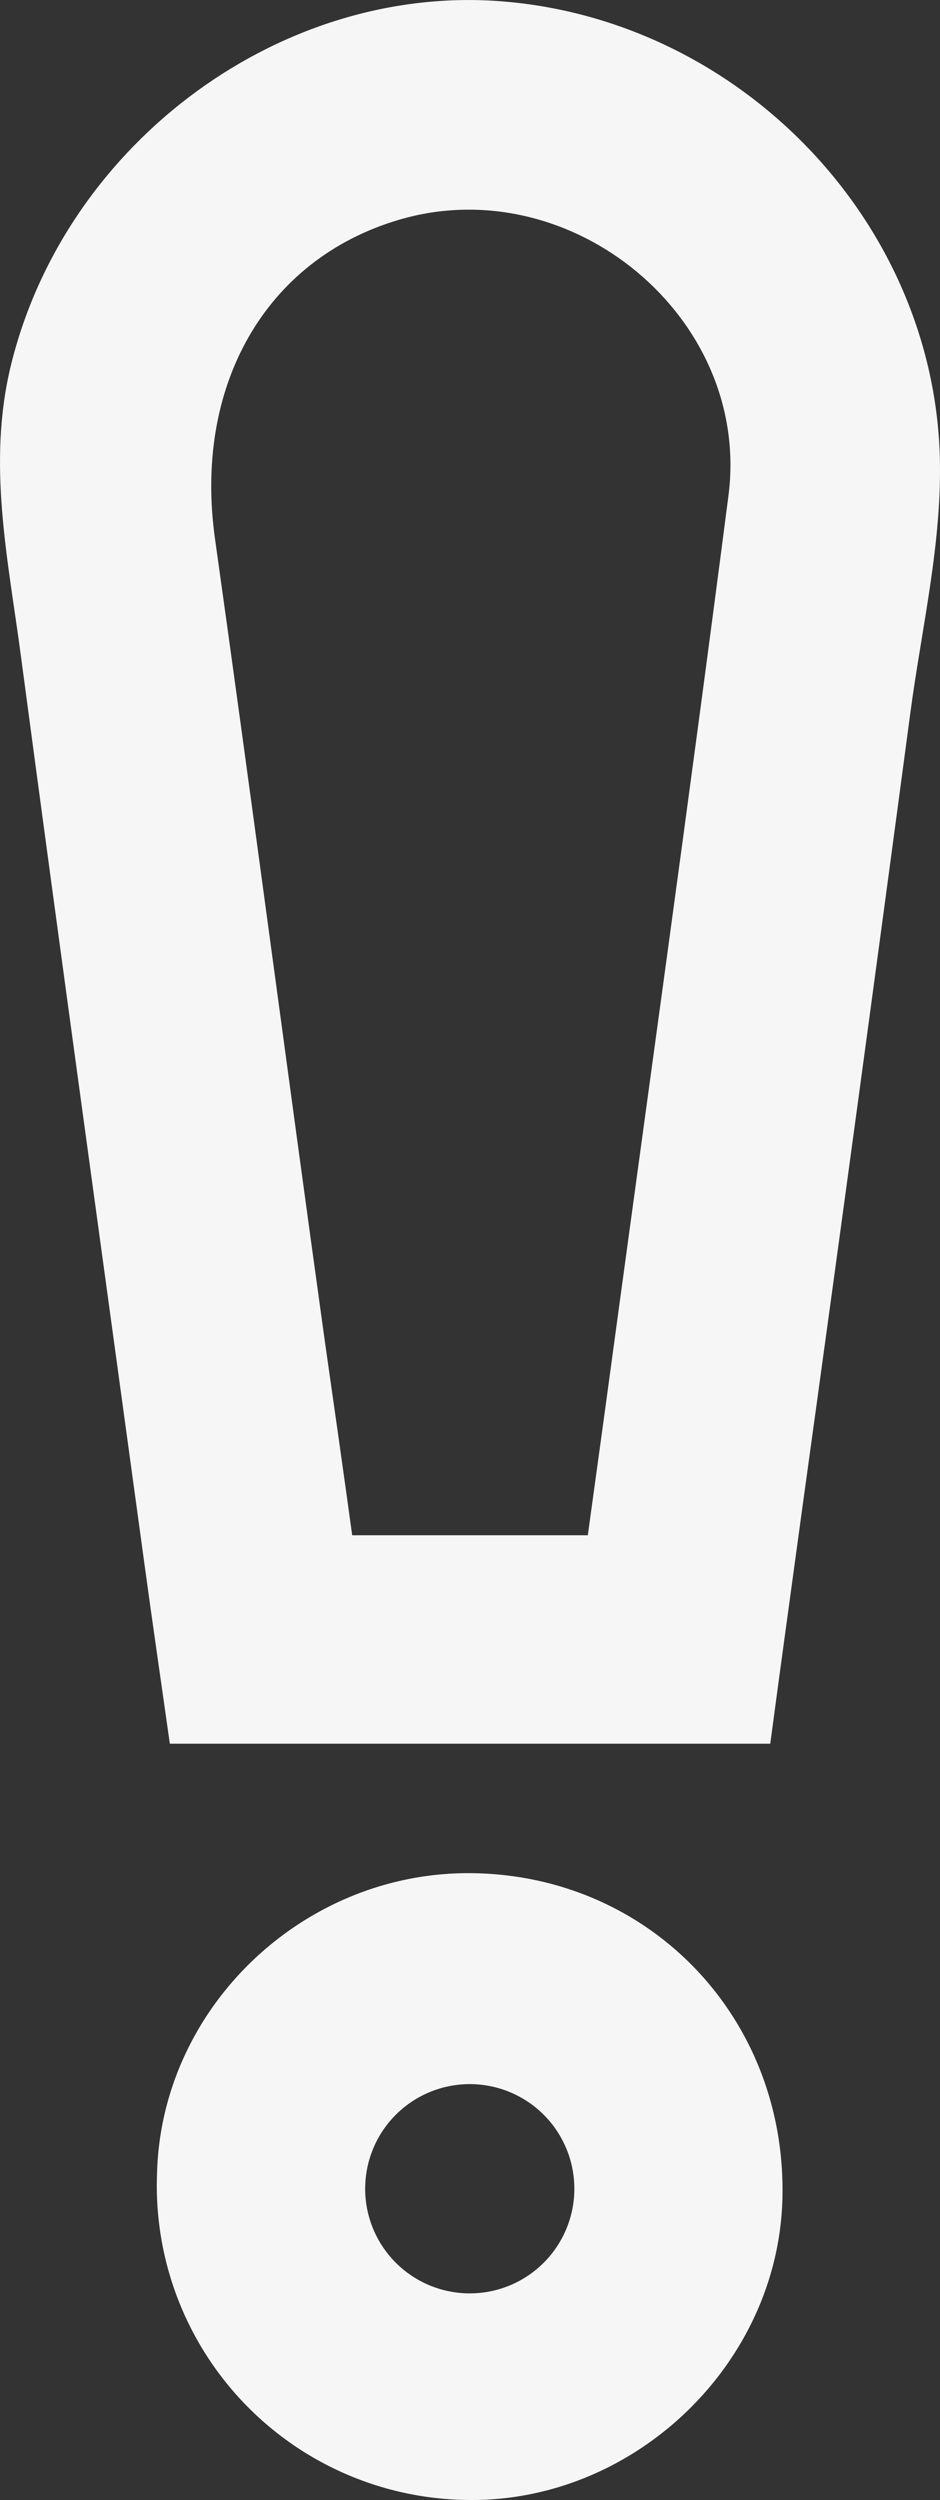
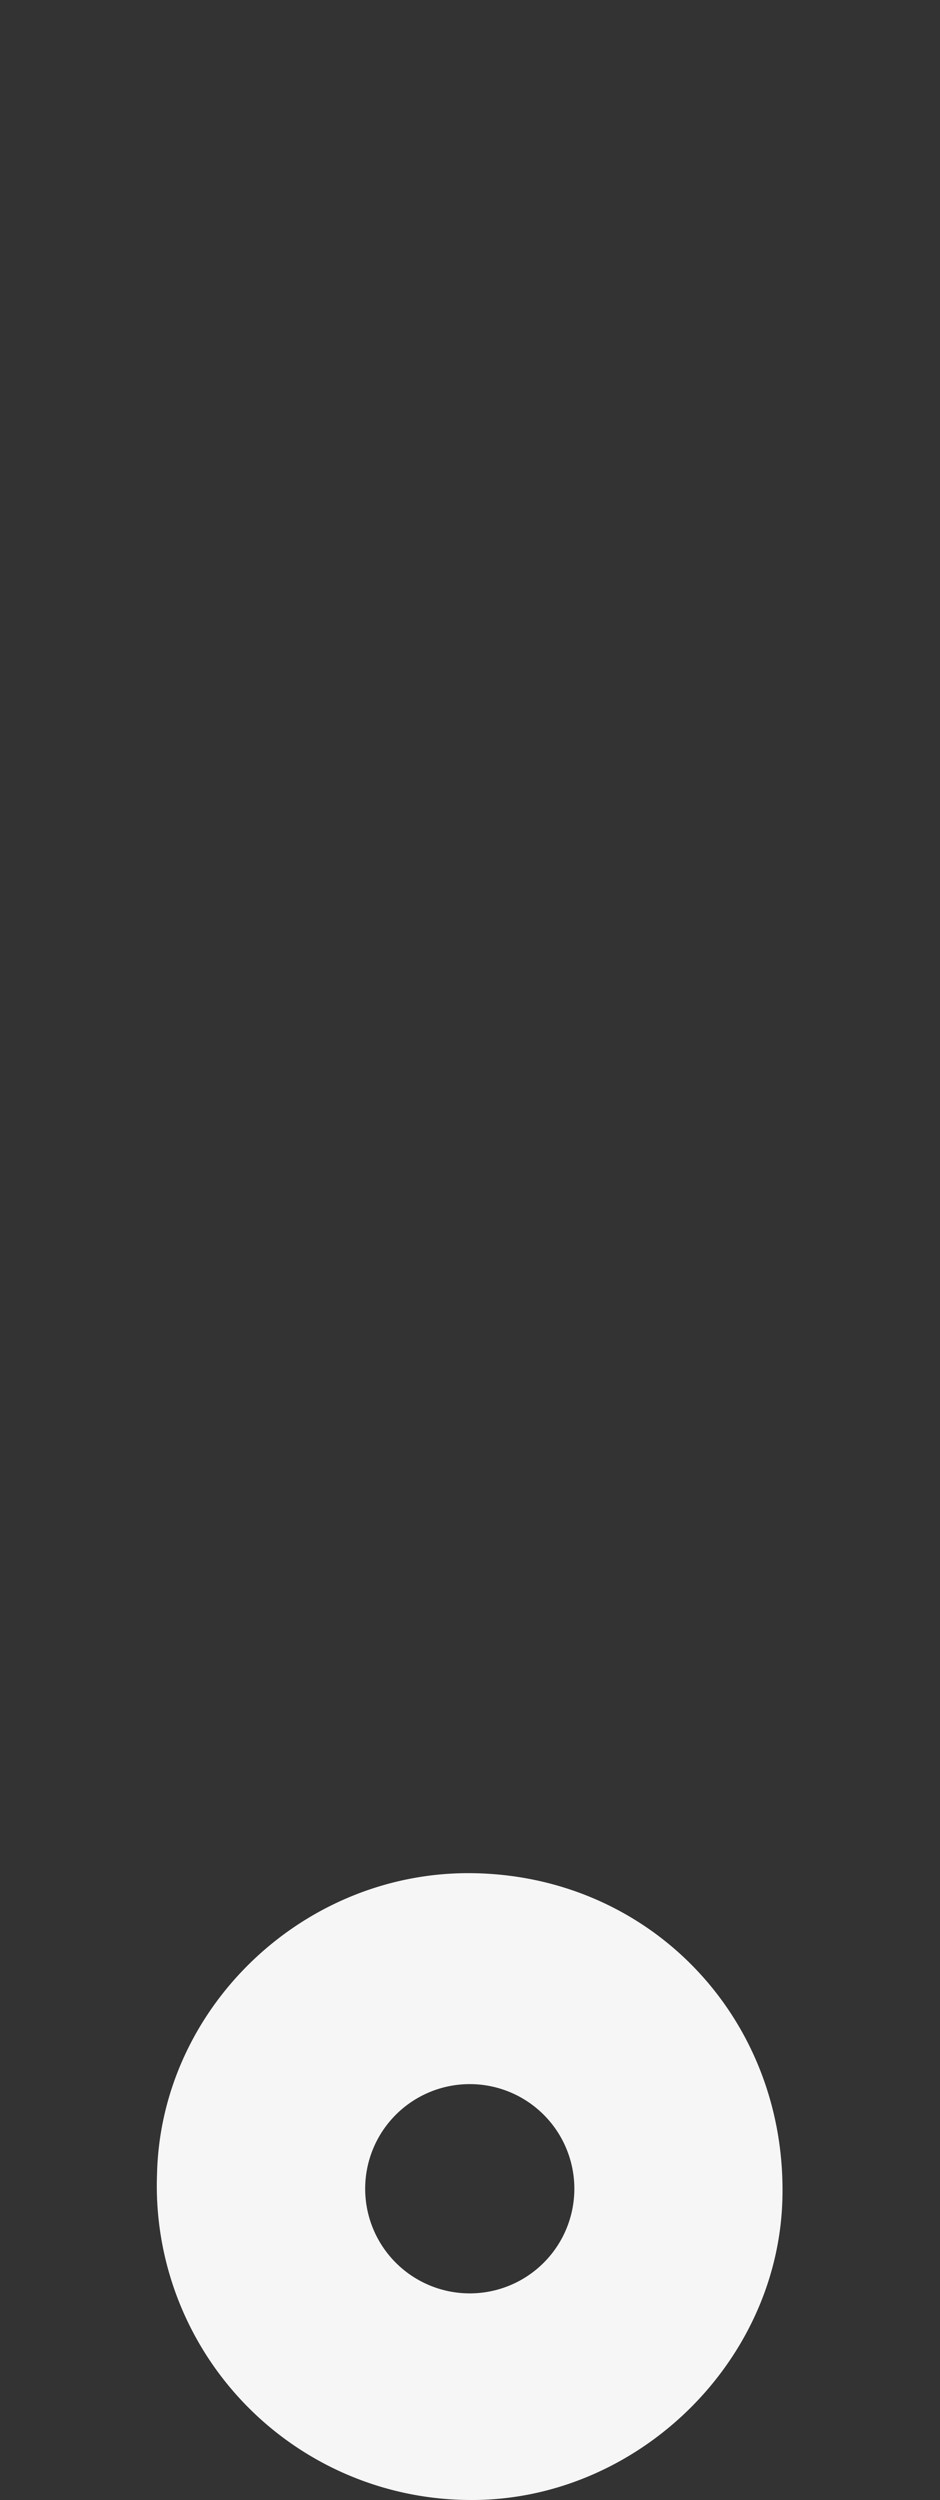
<svg xmlns="http://www.w3.org/2000/svg" viewBox="0 0 101.29 269.27">
  <rect x="0" y="0" width="101.29" height="269.27" fill="#333333" stroke="none" />
  <defs>
    <style>.cls-1{fill:#f6f6f6;}</style>
  </defs>
  <g id="Слой_2" data-name="Слой 2">
    <g id="Слой_1-2" data-name="Слой 1">
-       <path class="cls-1" d="M83,187.81H18.3c-.94-6.66-1.91-13.28-2.81-19.9C11.05,135.44,6.56,103,2.23,70.49.86,60.17-1.4,49.9,1.18,39.33,7.08,15.24,30.65-2.1,54.84.21c25.3,2.4,45.73,23.79,46.43,49,.25,9.25-1.94,18.32-3.16,27.46q-5.69,42.6-11.58,85.19C85.36,170.47,84.16,179.08,83,187.81ZM63.34,165.36c.6-4.39,1.2-8.68,1.79-13,4.47-33,9.09-65.93,13.36-98.93C81,34.25,61.58,18.19,43,23.67c-14.49,4.27-22.17,18-19.82,34.45C27.22,86.87,31,115.67,35,144.44c1,7,2,14,2.95,20.92Z" />
      <path class="cls-1" d="M51.16,201.76c19.07.39,33.61,15.74,33.15,35-.43,18-16.17,32.94-34.24,32.5a33.84,33.84,0,0,1-33.15-35.09C17.34,216.11,32.9,201.38,51.16,201.76Zm10.72,33.52a11.27,11.27,0,0,0-22.53.37,11.27,11.27,0,1,0,22.53-.37Z" />
    </g>
  </g>
</svg>